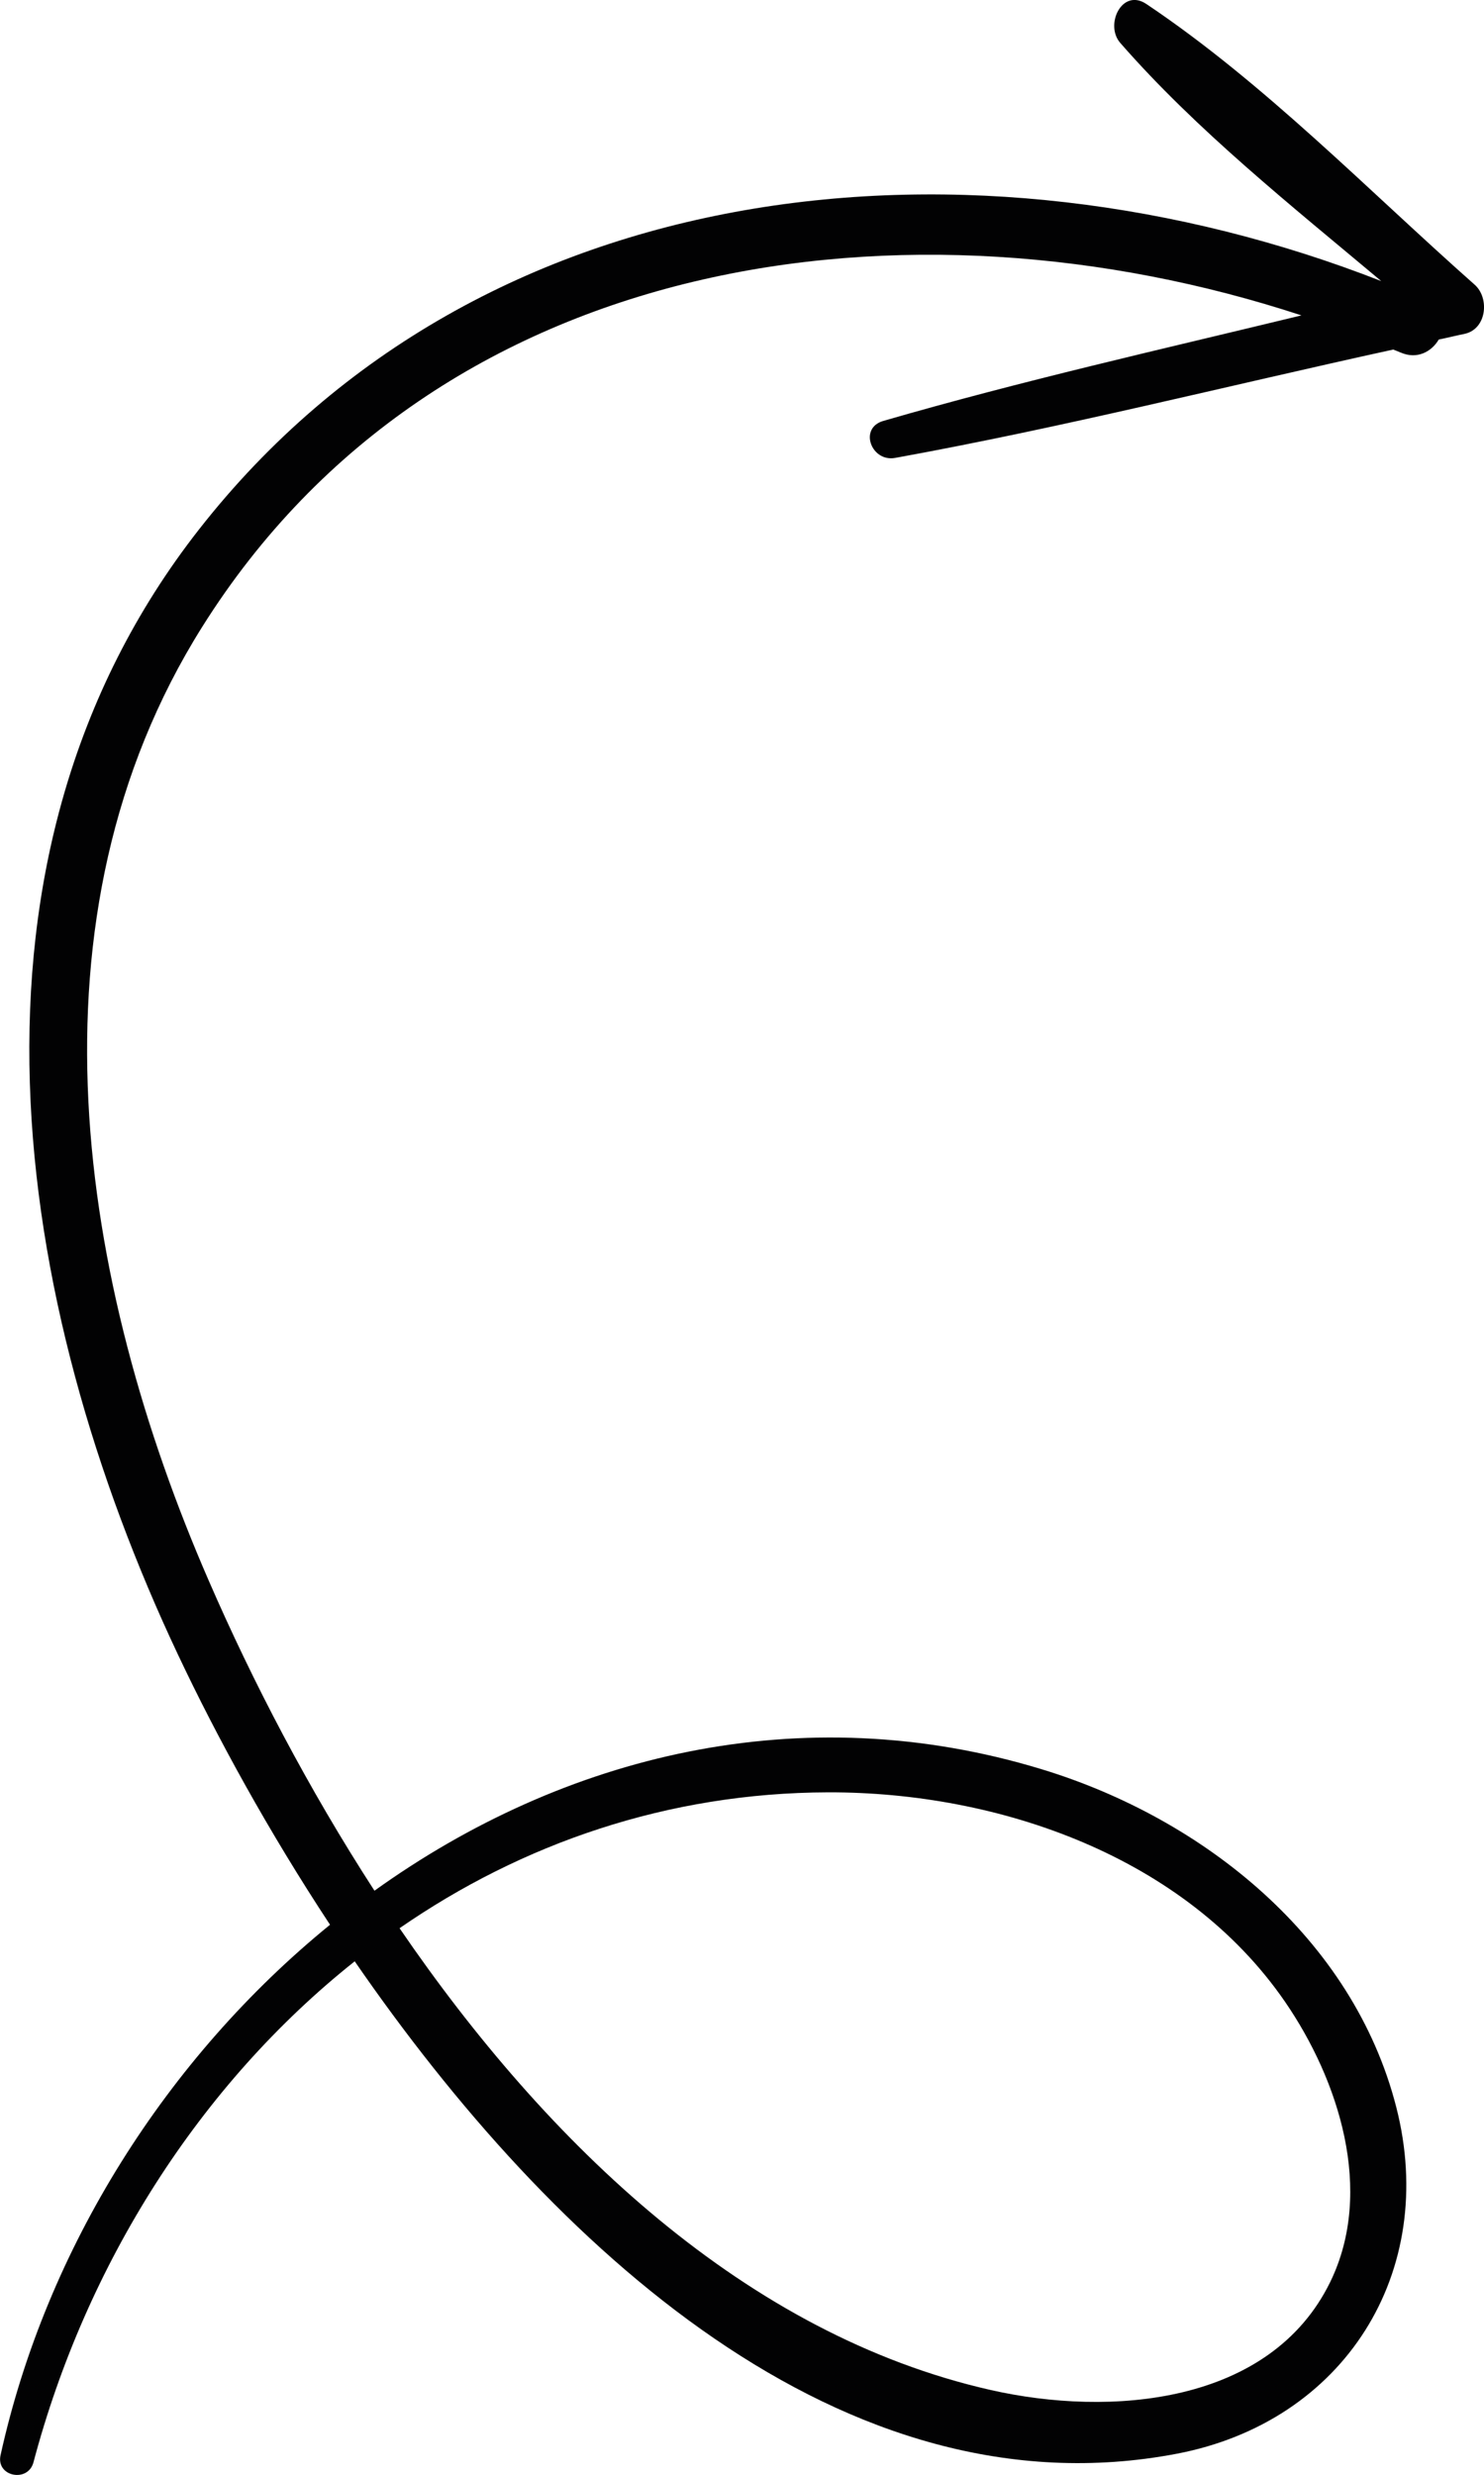
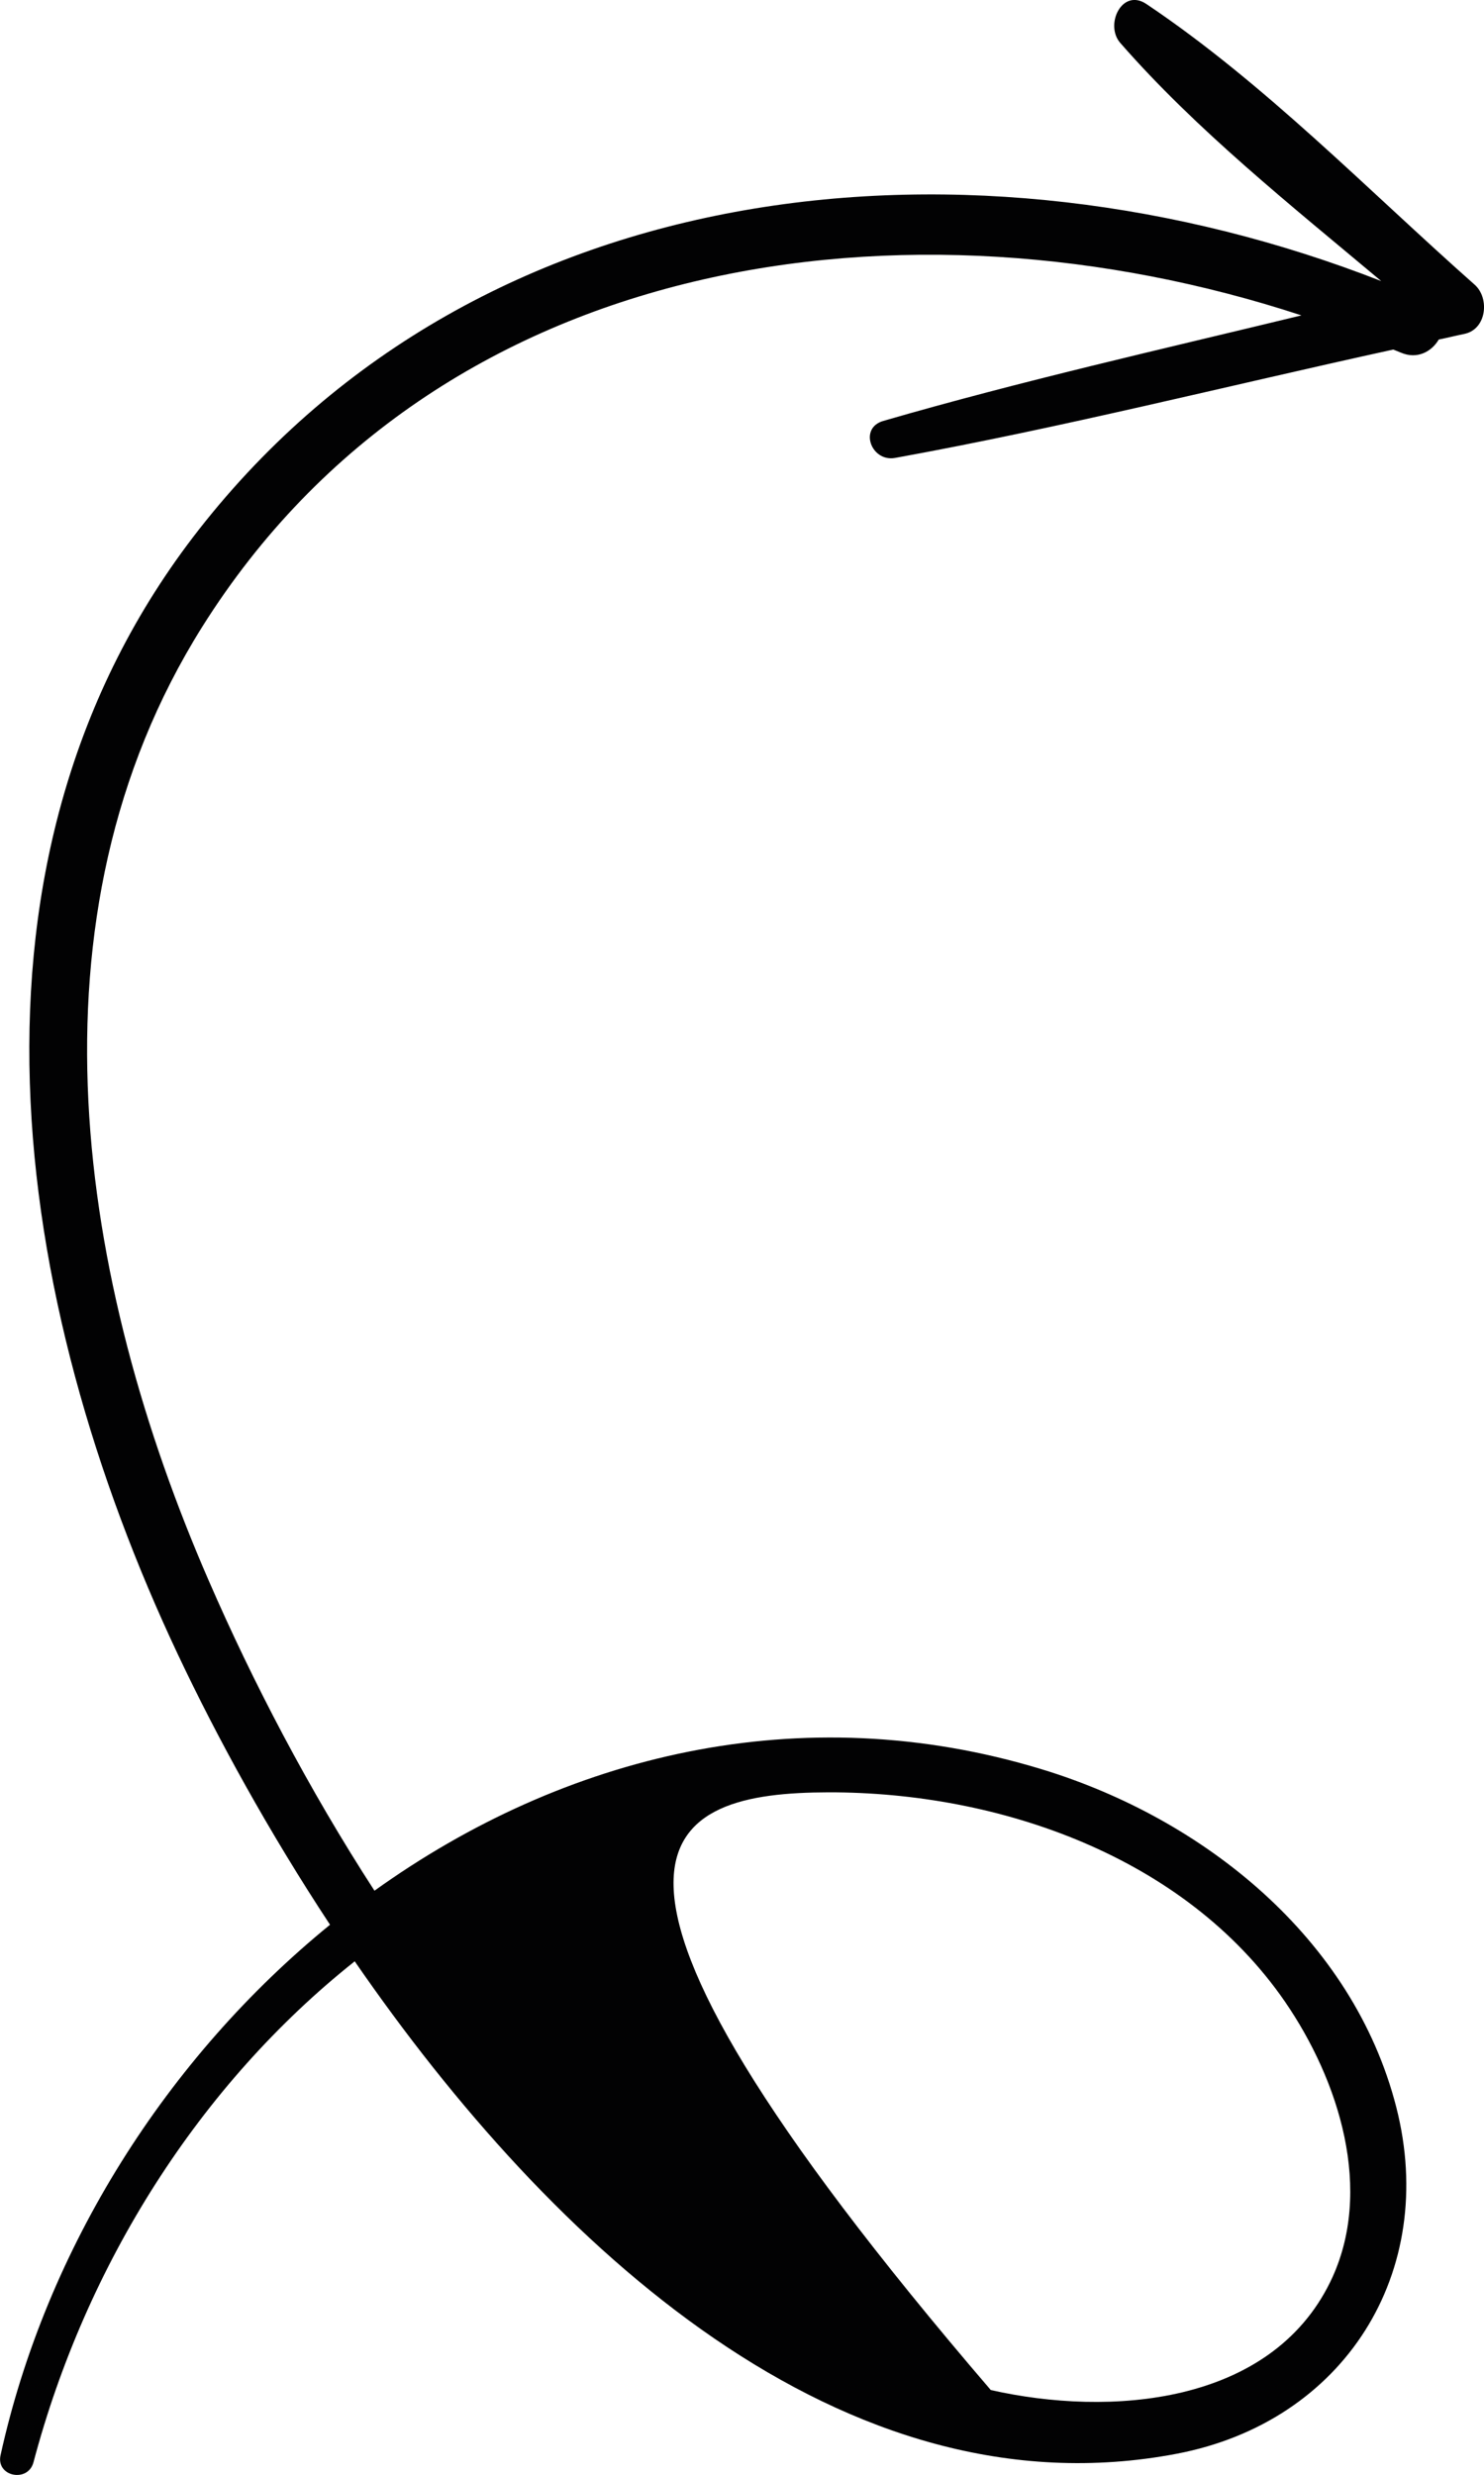
<svg xmlns="http://www.w3.org/2000/svg" id="Ebene_1" x="0px" y="0px" viewBox="0 0 111.2 185.44" style="enable-background:new 0 0 111.2 185.44;" xml:space="preserve">
  <style type="text/css">	.st0{fill:#020203;}</style>
-   <path class="st0" d="M110.5,21.33C102.52,14.27,94.75,6.23,85.9,0.3c-1.82-1.22-3.14,1.55-1.96,2.91 c5.71,6.54,12.8,12.18,19.56,17.85C73.23,9.22,36.15,12.53,14.91,39.67c-19.25,24.59-14.02,57.92-1.58,84.29 c2.94,6.23,6.79,13.25,11.4,20.25c-12.21,9.94-21.27,24.22-24.69,39.75c-0.35,1.6,2.06,2.08,2.47,0.52 c3.93-14.82,12.43-28.28,24.07-37.53c14.77,21.44,36.59,41.64,61.57,36.9c12.6-2.39,19.63-13.62,16.48-25.96 c-3.24-12.68-14.45-21.64-26.57-25.33c-18.06-5.5-35.85-1.05-50,9.1c-4.97-7.67-9.13-15.67-12.4-23.19 C5.91,96.1,1.48,68.74,15.15,46.97c17.71-28.21,53.01-32.98,82.37-23.34c-10.47,2.54-21,4.91-31.34,7.91 c-1.85,0.54-0.89,3.09,0.89,2.77c12.52-2.27,24.89-5.4,37.33-8.12c0.19,0.08,0.38,0.15,0.57,0.23c1.23,0.53,2.31-0.08,2.84-0.98 c0.64-0.13,1.27-0.29,1.91-0.42C111.4,24.68,111.64,22.34,110.5,21.33 M62.06,134.29c12.77-0.03,26.73,4.79,34.23,15.69 c4.02,5.85,6.71,14.15,3.4,20.97c-4.51,9.27-16.58,10.13-25.45,8.12c-18.3-4.14-33.2-18.36-44.3-34.6 C39.12,138.12,50.04,134.32,62.06,134.29" />
+   <path class="st0" d="M110.5,21.33C102.52,14.27,94.75,6.23,85.9,0.3c-1.82-1.22-3.14,1.55-1.96,2.91 c5.71,6.54,12.8,12.18,19.56,17.85C73.23,9.22,36.15,12.53,14.91,39.67c-19.25,24.59-14.02,57.92-1.58,84.29 c2.94,6.23,6.79,13.25,11.4,20.25c-12.21,9.94-21.27,24.22-24.69,39.75c-0.35,1.6,2.06,2.08,2.47,0.52 c3.93-14.82,12.43-28.28,24.07-37.53c14.77,21.44,36.59,41.64,61.57,36.9c12.6-2.39,19.63-13.62,16.48-25.96 c-3.24-12.68-14.45-21.64-26.57-25.33c-18.06-5.5-35.85-1.05-50,9.1c-4.97-7.67-9.13-15.67-12.4-23.19 C5.91,96.1,1.48,68.74,15.15,46.97c17.71-28.21,53.01-32.98,82.37-23.34c-10.47,2.54-21,4.91-31.34,7.91 c-1.85,0.54-0.89,3.09,0.89,2.77c12.52-2.27,24.89-5.4,37.33-8.12c0.19,0.08,0.38,0.15,0.57,0.23c1.23,0.53,2.31-0.08,2.84-0.98 c0.64-0.13,1.27-0.29,1.91-0.42C111.4,24.68,111.64,22.34,110.5,21.33 M62.06,134.29c12.77-0.03,26.73,4.79,34.23,15.69 c4.02,5.85,6.71,14.15,3.4,20.97c-4.51,9.27-16.58,10.13-25.45,8.12C39.12,138.12,50.04,134.32,62.06,134.29" />
</svg>